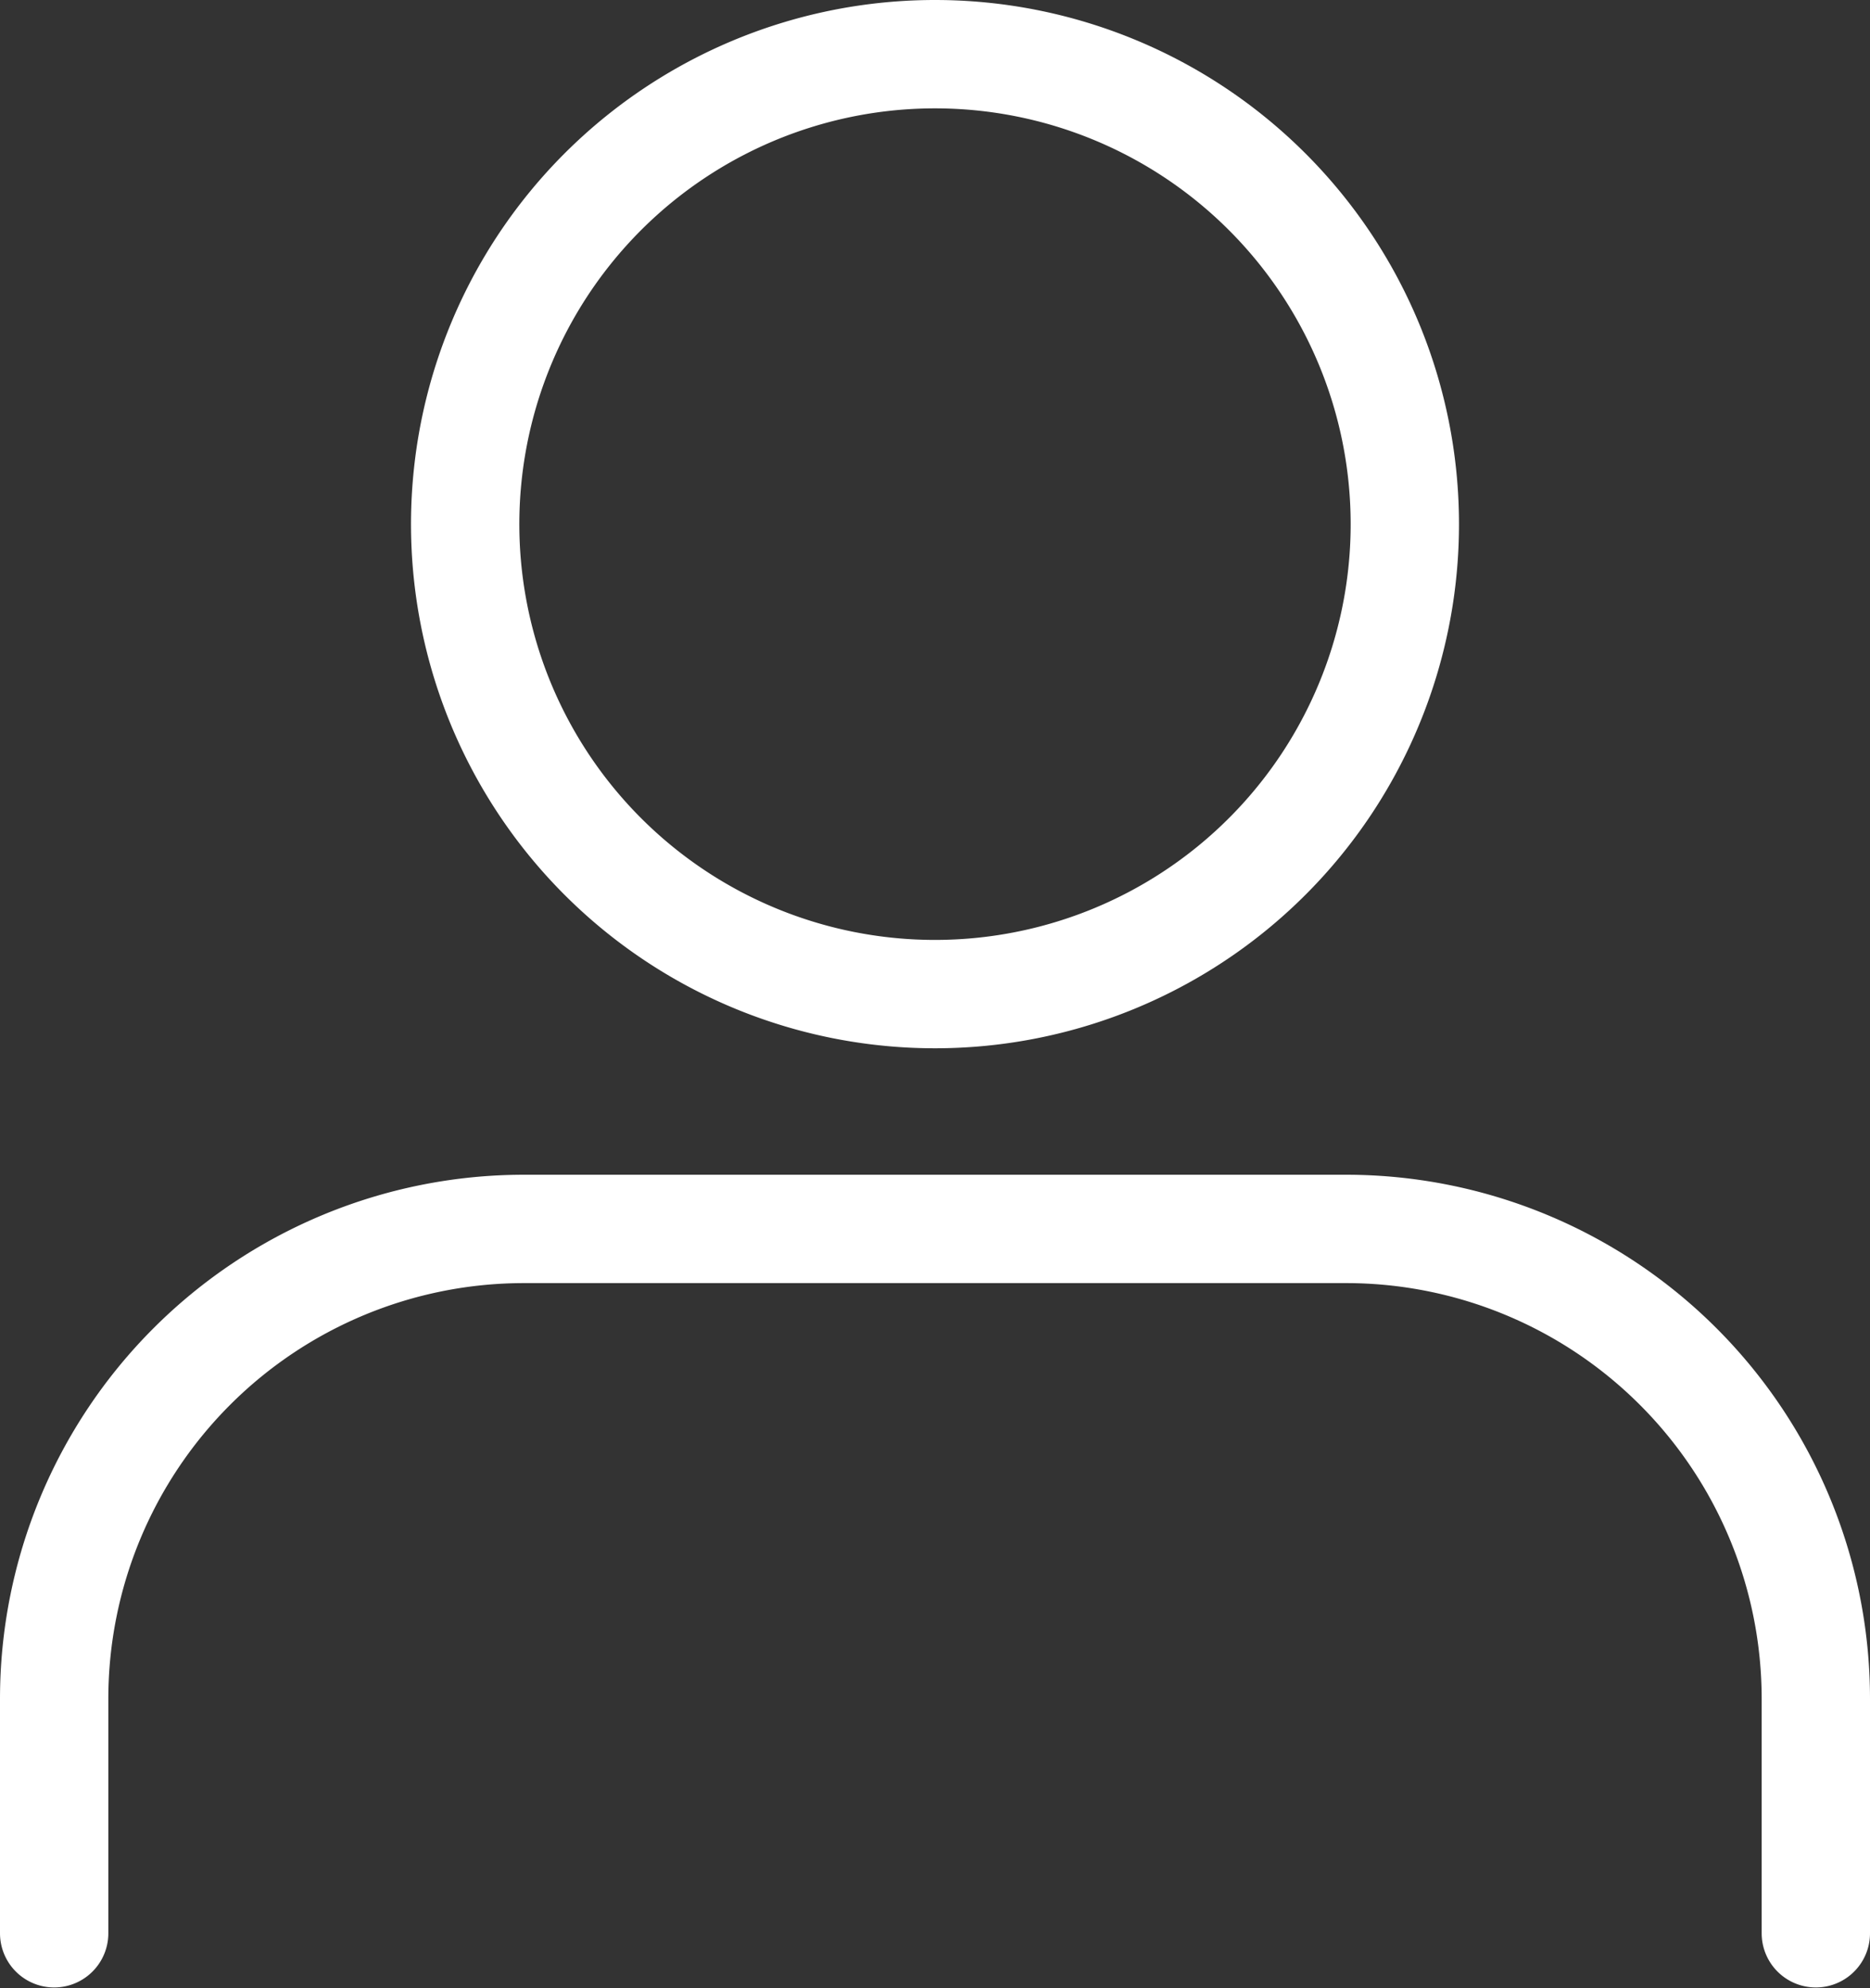
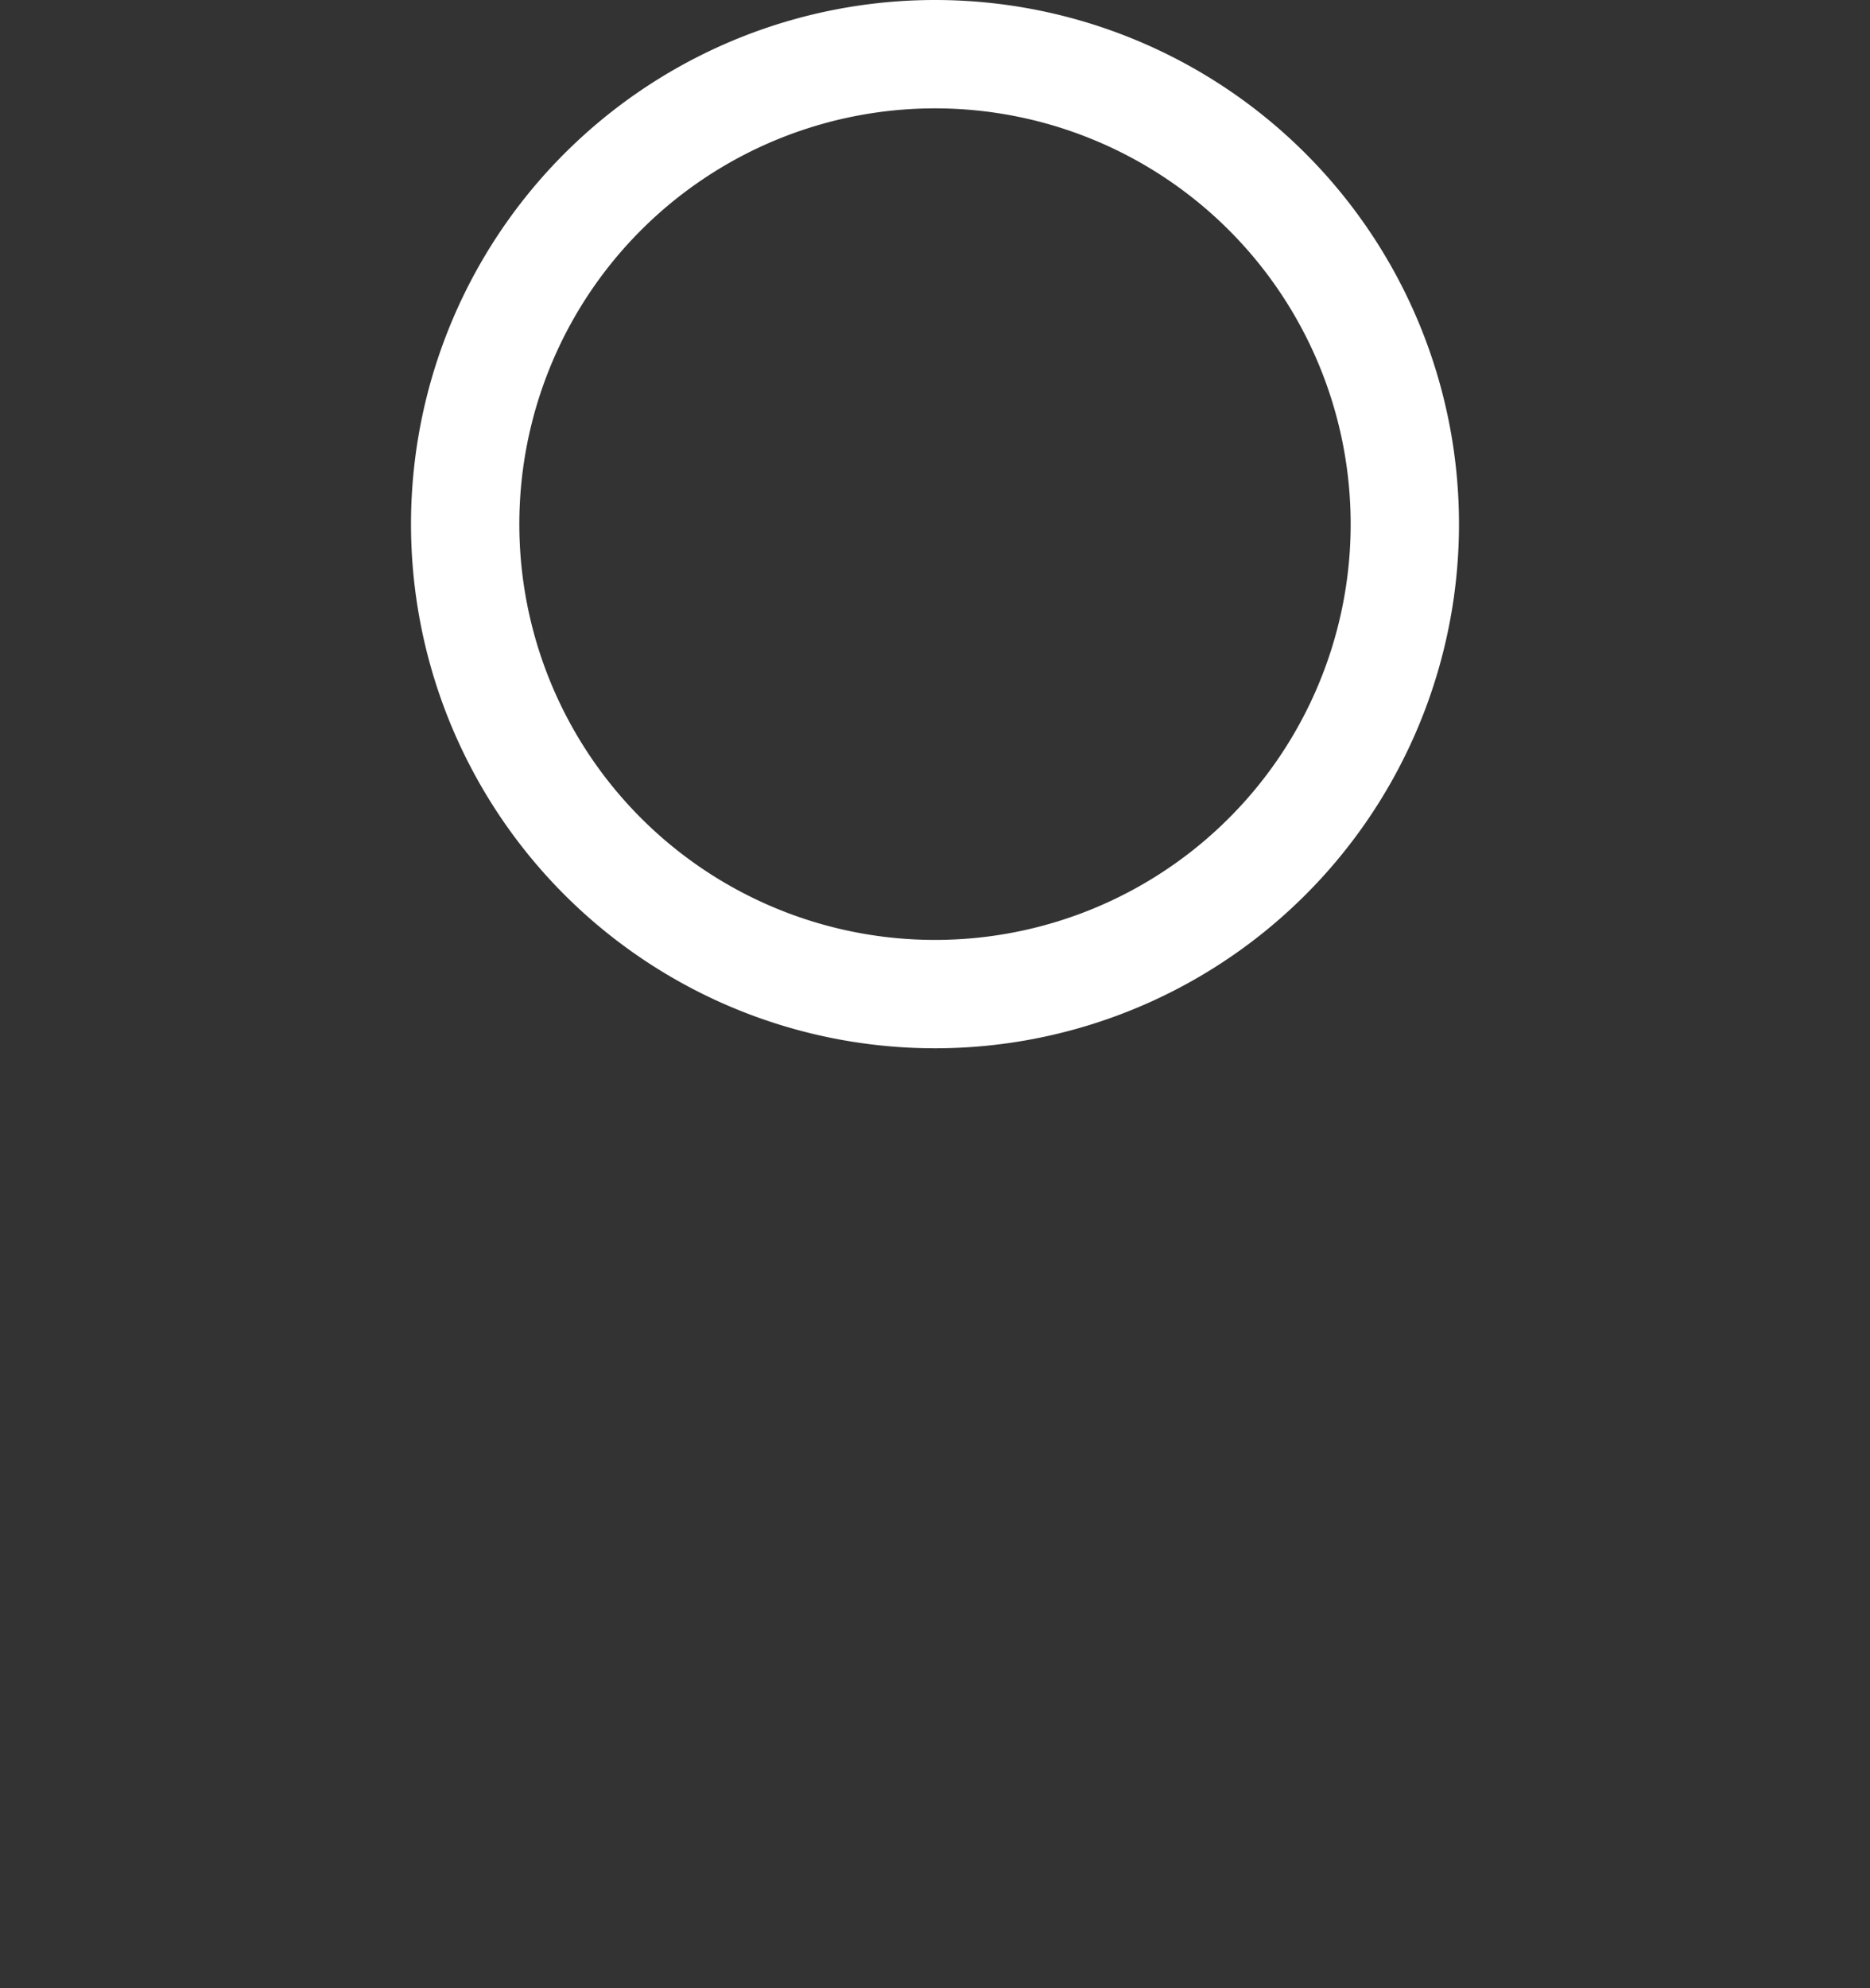
<svg xmlns="http://www.w3.org/2000/svg" width="17.262" height="18.346" viewBox="0 0 17.262 18.346">
  <rect x="0" y="0" width="17.262" height="18.346" fill="#333333" stroke="none" />
  <defs>
    <style>.a{fill:none;stroke:#fff;stroke-linecap:round;stroke-linejoin:round;}</style>
  </defs>
  <g transform="translate(0.5 0.5)">
-     <path class="a" d="M17.762,29V26.837A4.337,4.337,0,0,0,13.426,22.5H5.837A4.337,4.337,0,0,0,1.5,26.837V29" transform="translate(-1.5 -11.659)" />
    <path class="a" d="M15.423,8.837A4.337,4.337,0,1,1,11.087,4.5,4.337,4.337,0,0,1,15.423,8.837Z" transform="translate(-2.955 -4.5)" />
  </g>
</svg>